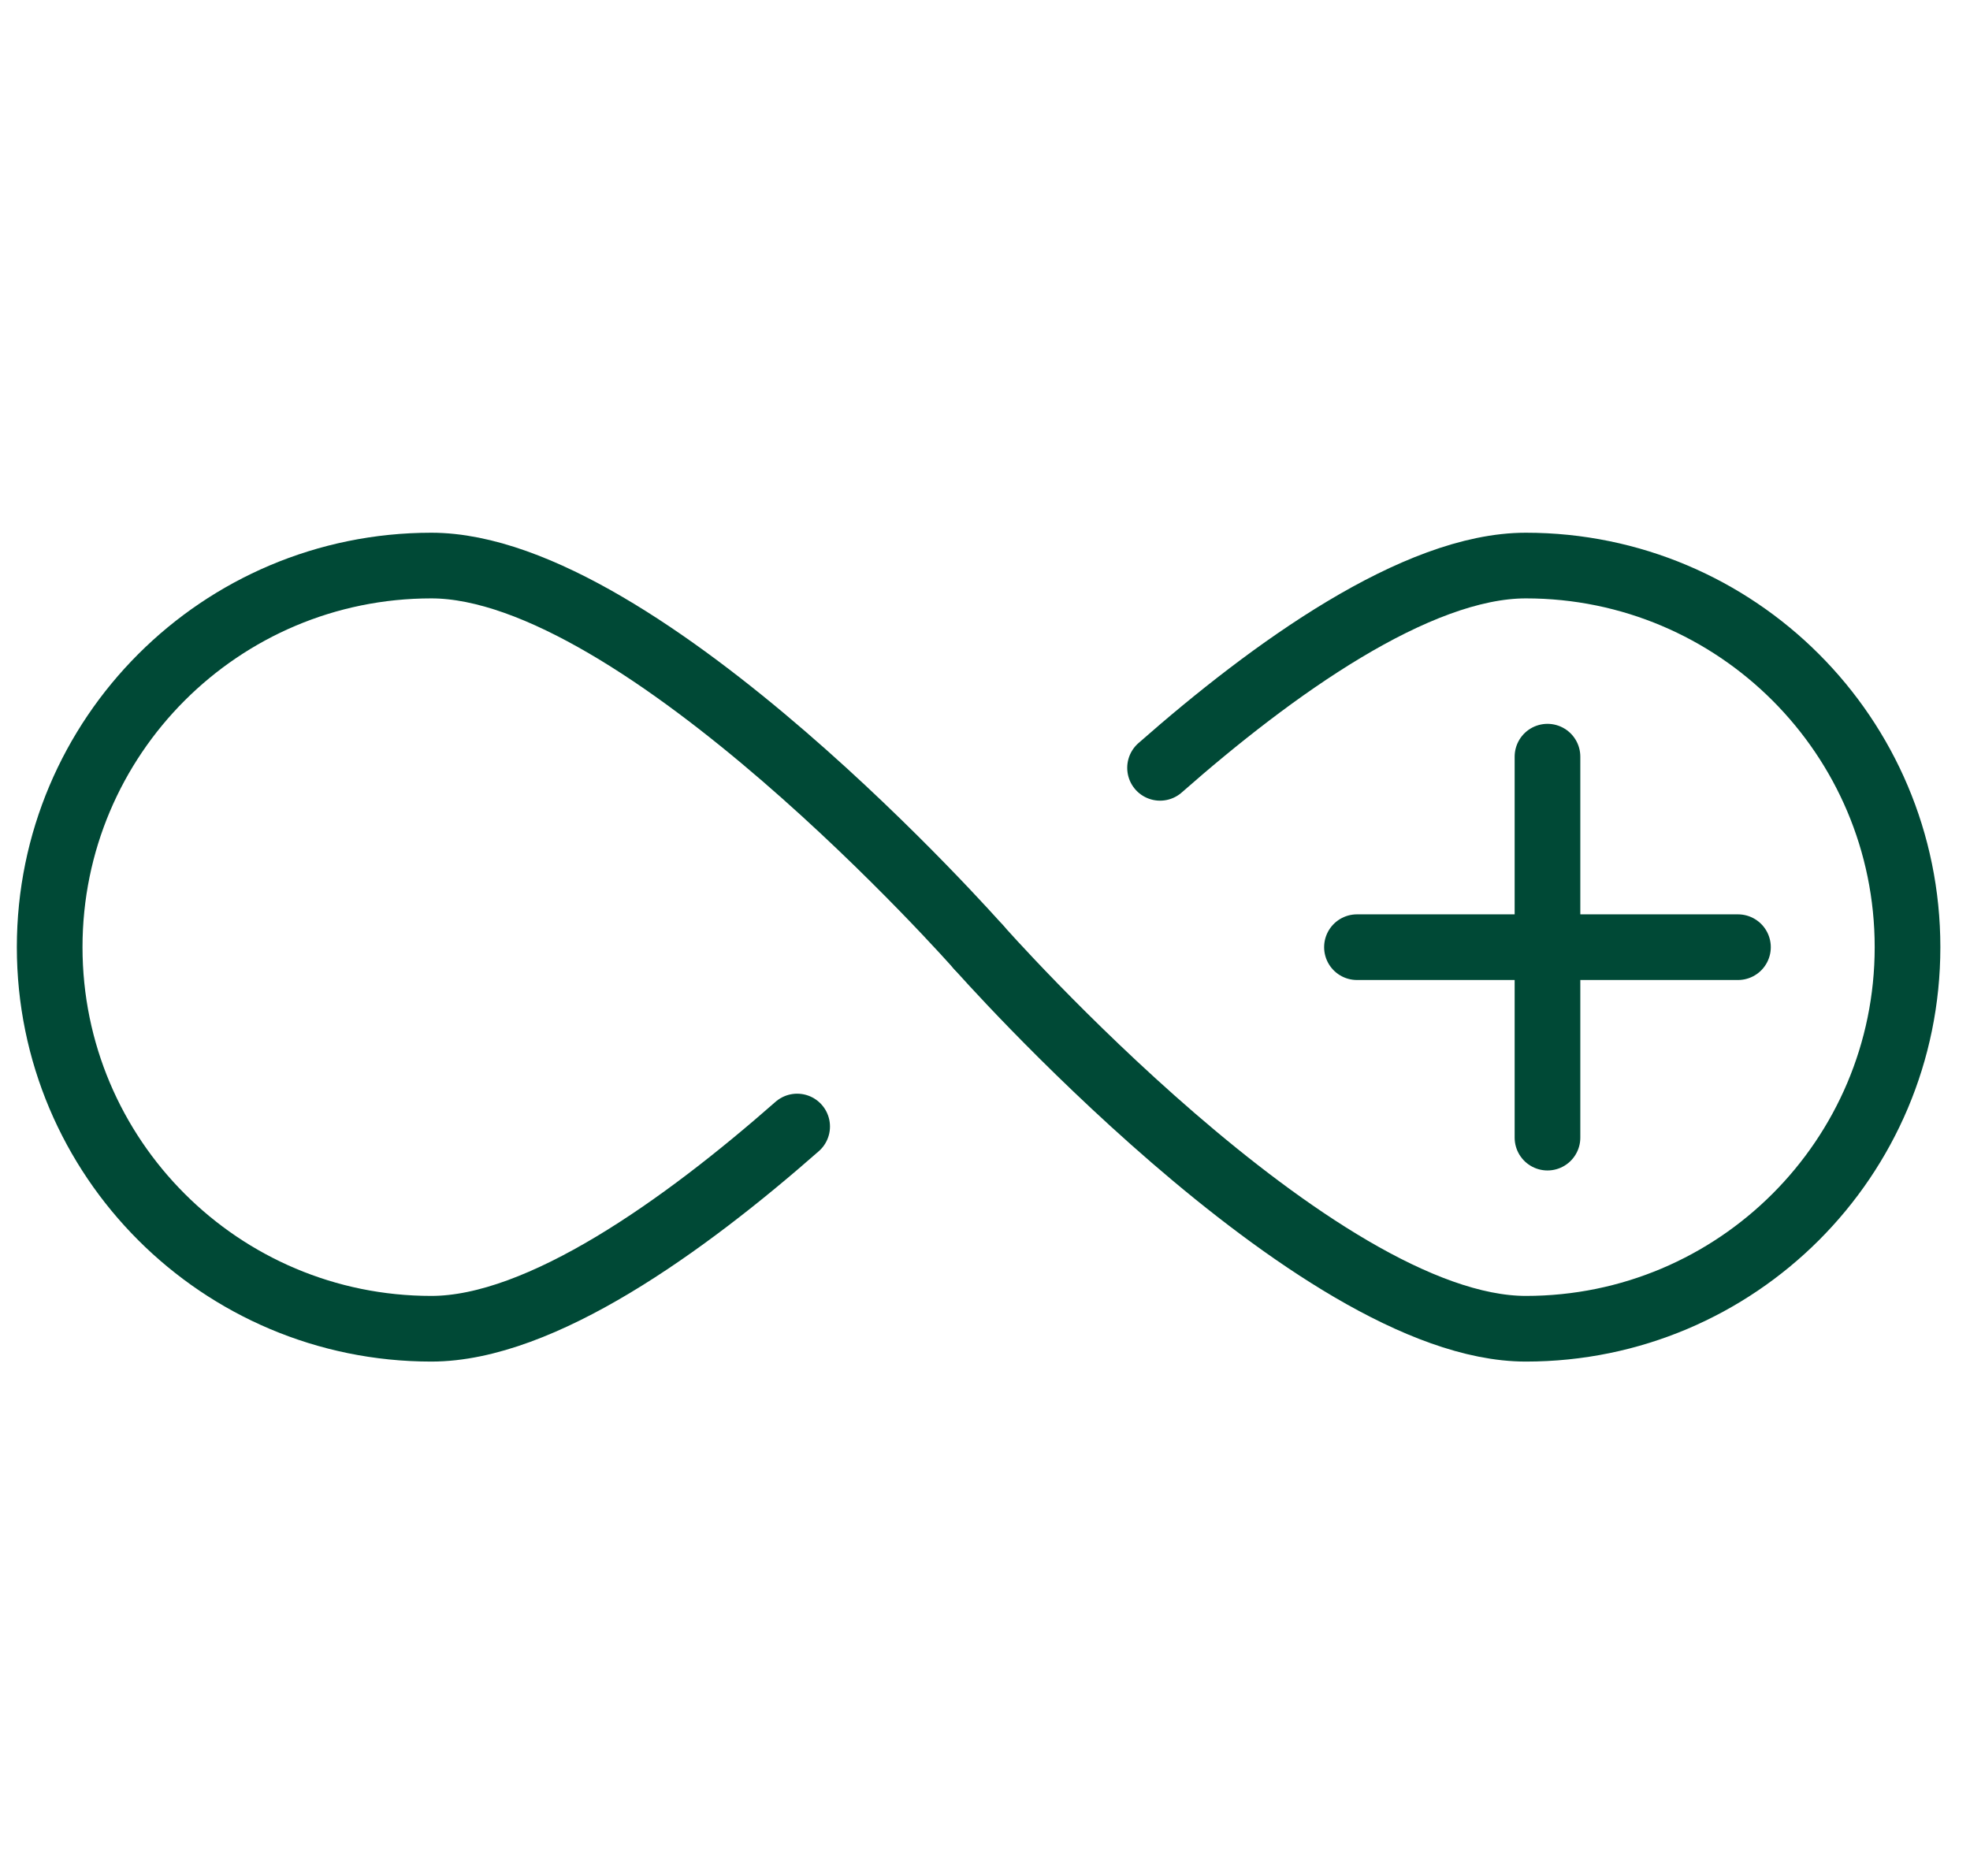
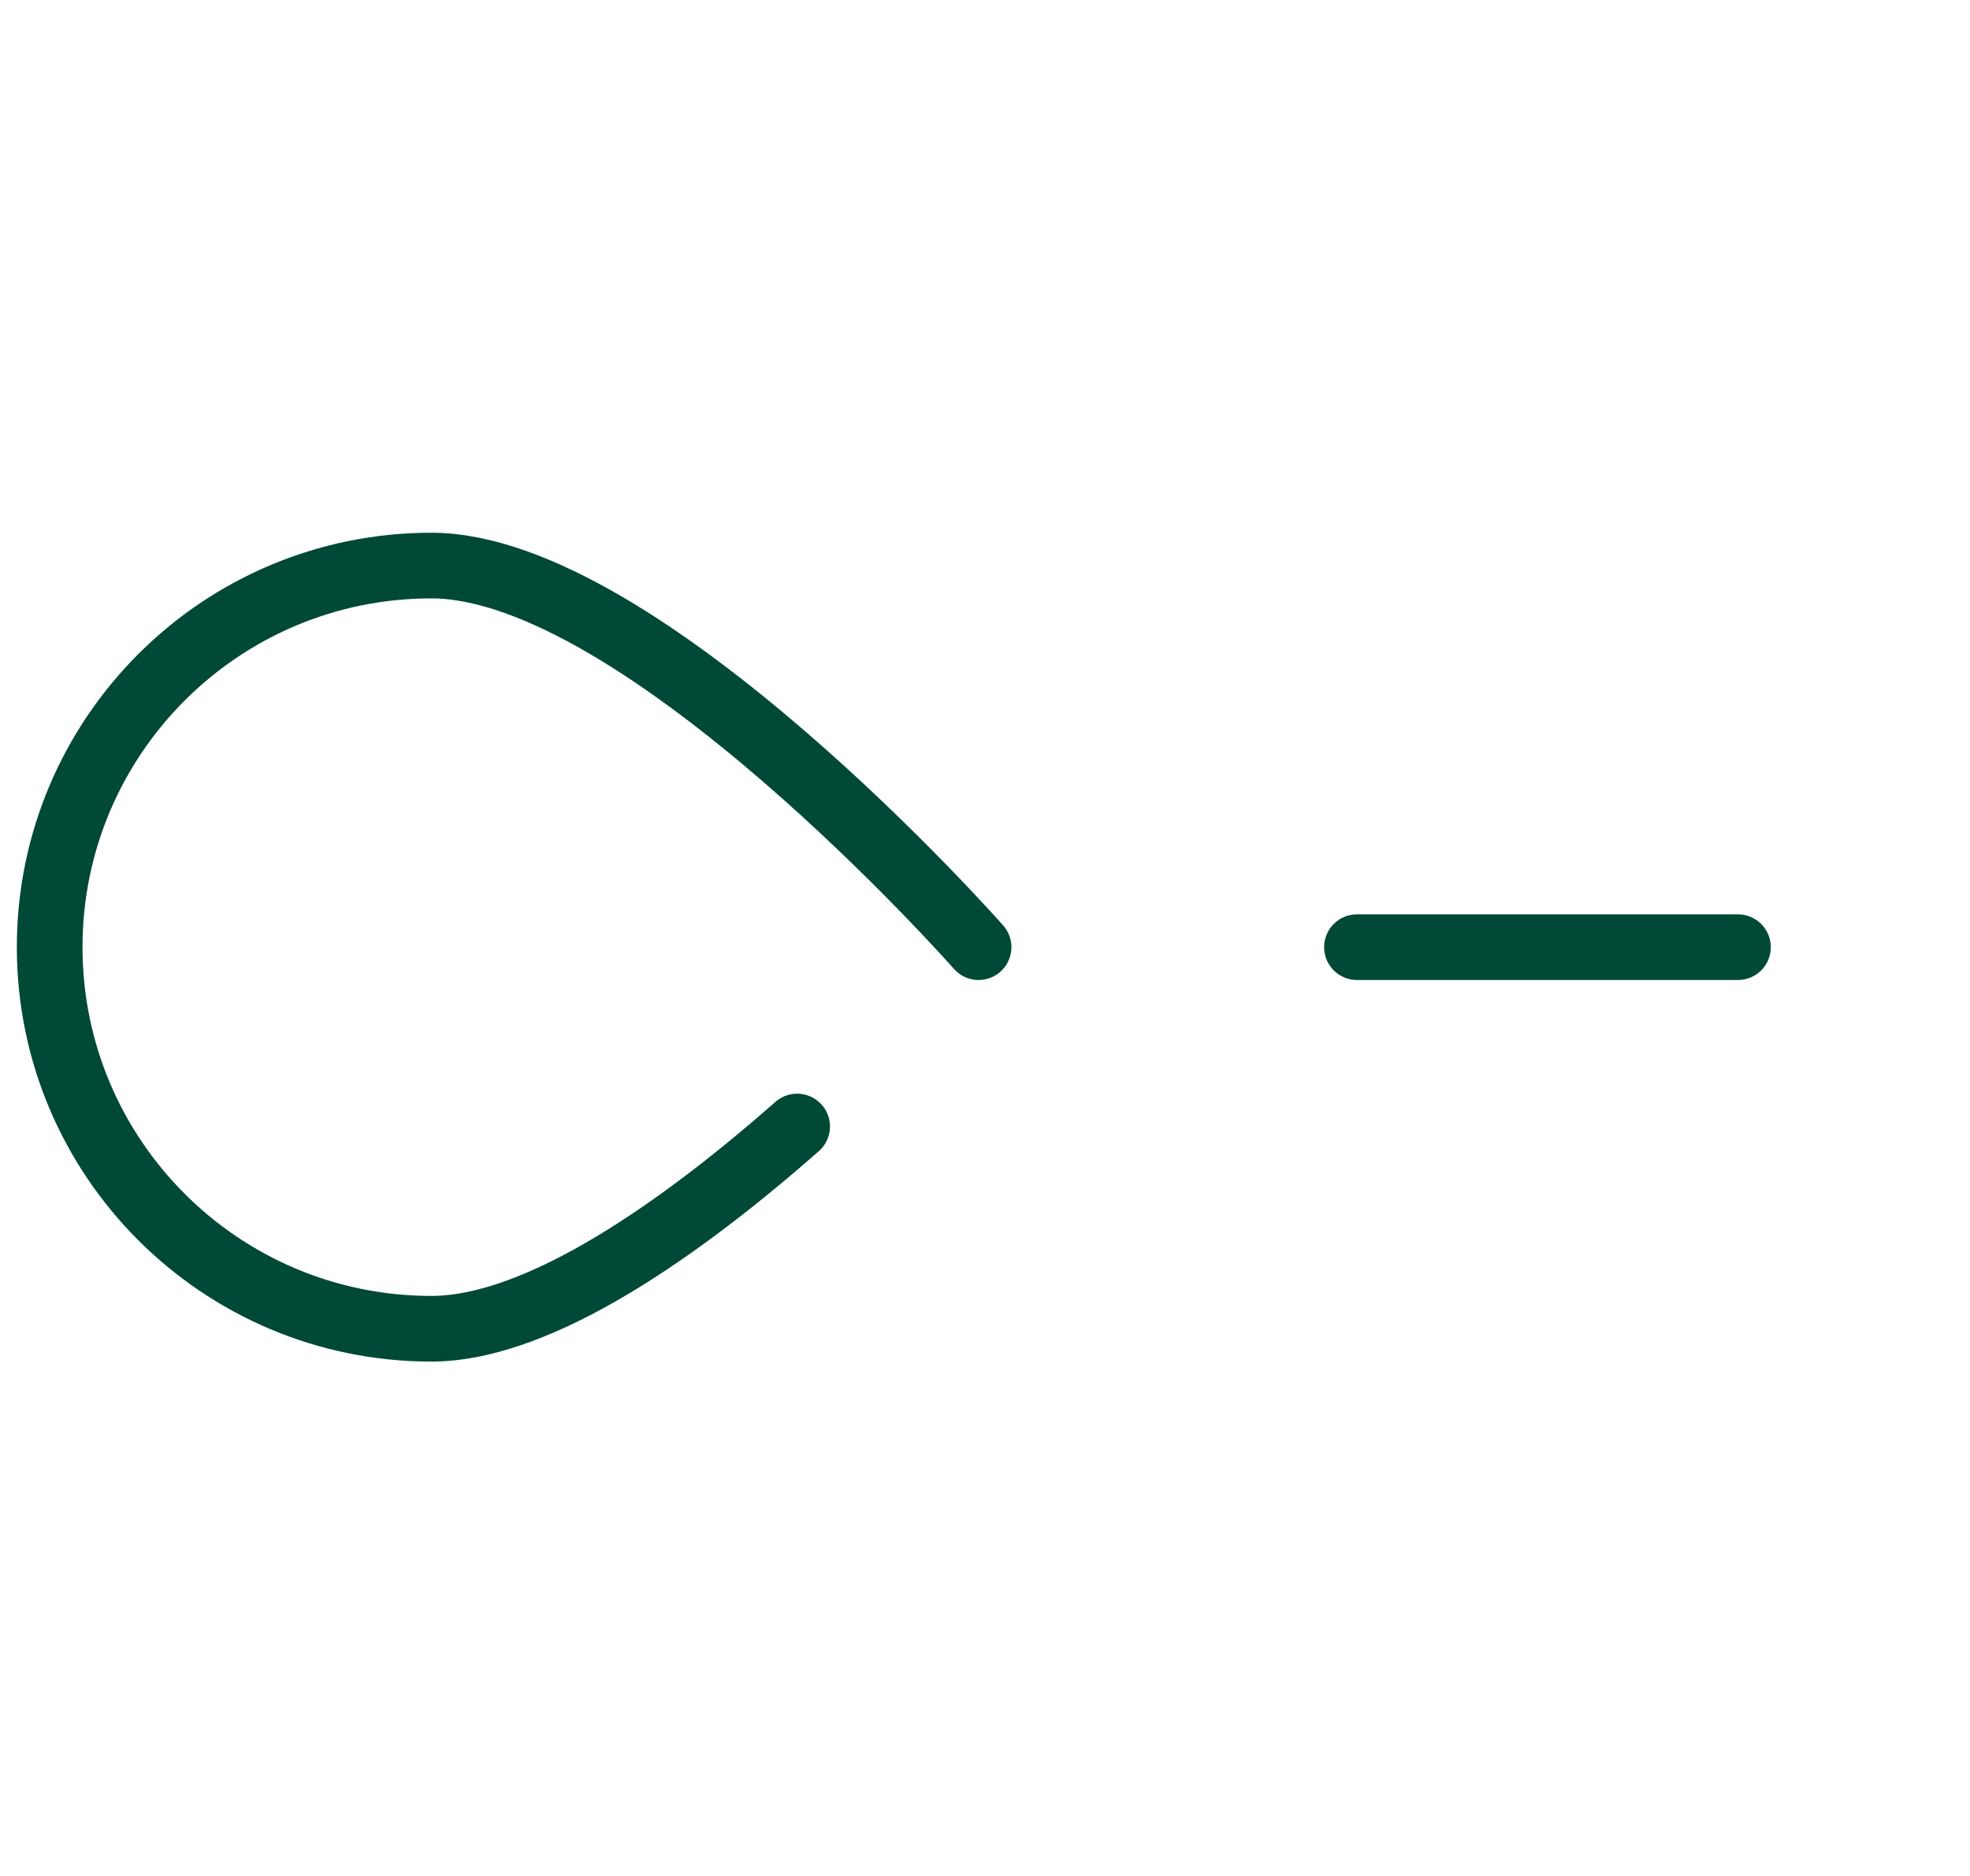
<svg xmlns="http://www.w3.org/2000/svg" width="42" height="40" viewBox="0 0 42 40" fill="none">
  <path d="M16.995 24.02C14.594 26.132 11.533 28.332 9.196 28.332C4.702 28.332 1.059 24.689 1.059 20.196C1.059 15.702 4.702 12.059 9.196 12.059C13.69 12.059 20.863 20.196 20.863 20.196" stroke="#004936" stroke-width="1.4" stroke-linecap="round" />
-   <path d="M24.732 16.372C27.133 14.259 30.194 12.059 32.531 12.059C37.025 12.059 40.668 15.702 40.668 20.196C40.668 24.689 37.025 28.332 32.531 28.332C28.038 28.332 20.864 20.196 20.864 20.196" stroke="#004936" stroke-width="1.4" stroke-linecap="round" />
-   <path d="M32.992 16.134V24.257" stroke="#004936" stroke-width="1.4" stroke-linecap="round" />
  <path d="M37.053 20.196H28.93" stroke="#004936" stroke-width="1.4" stroke-linecap="round" />
</svg>